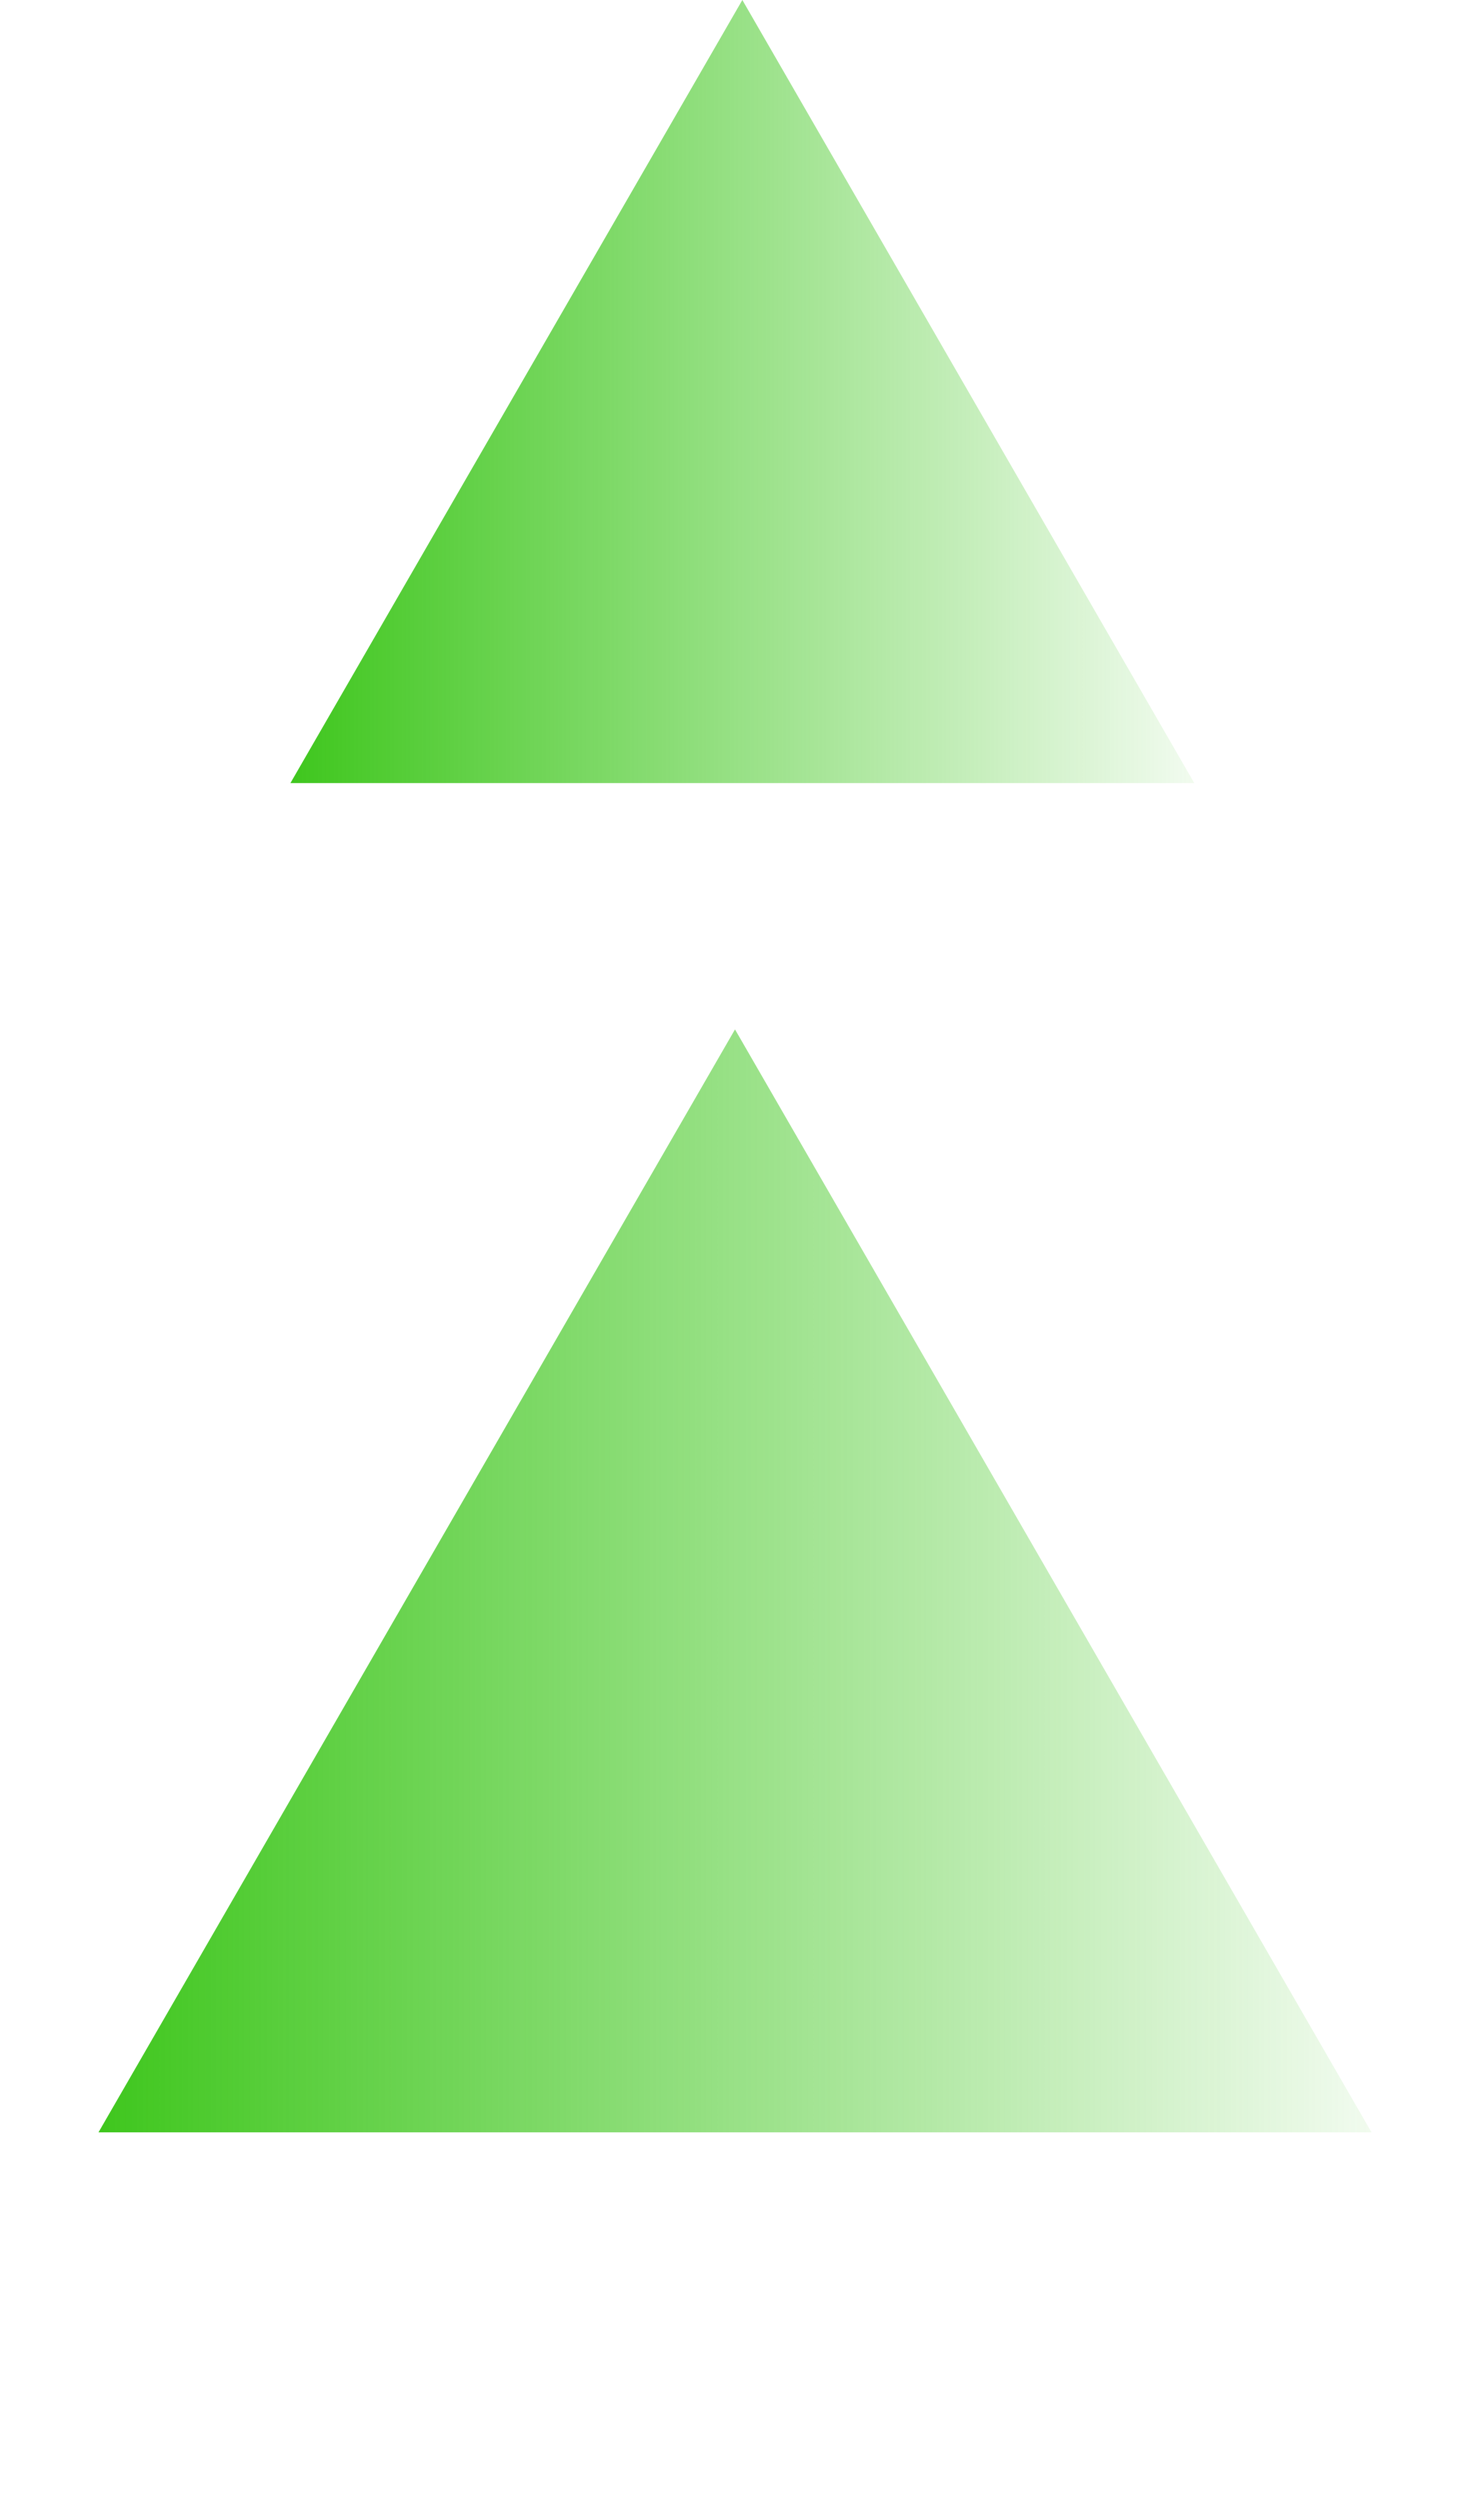
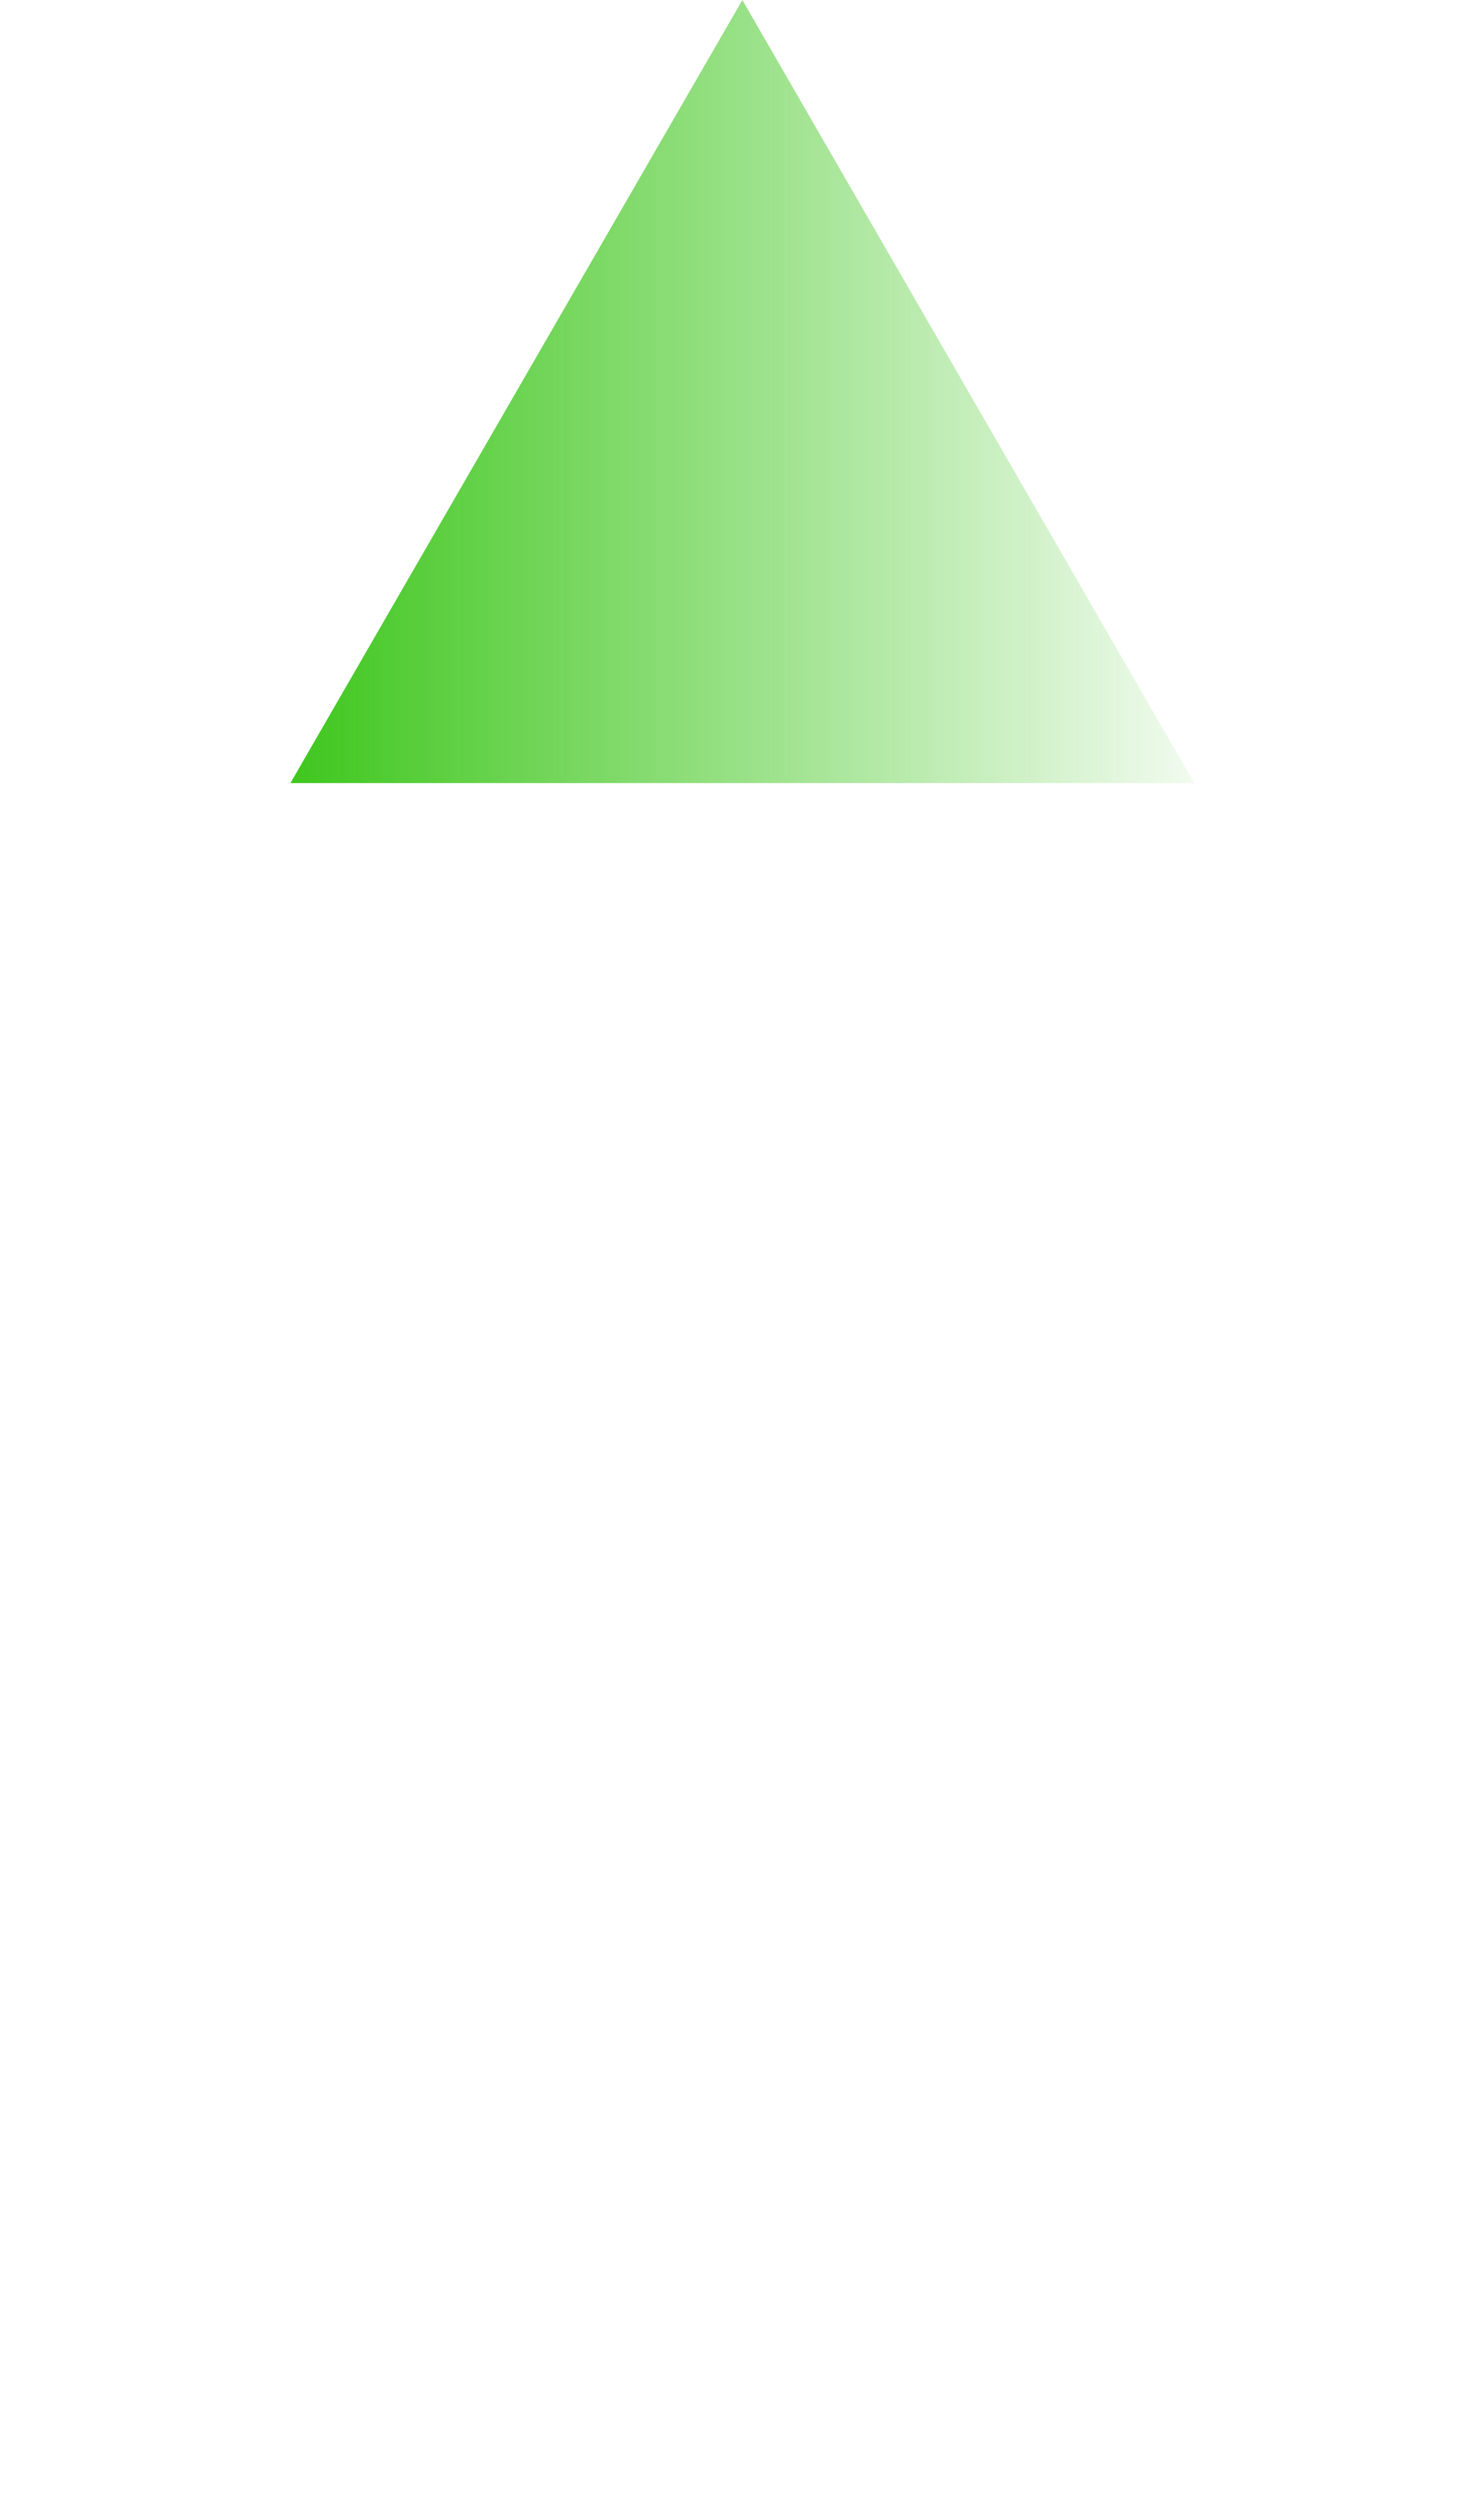
<svg xmlns="http://www.w3.org/2000/svg" width="100" height="170" viewBox="0 0 100 170" fill="none">
-   <path d="M50 70L93.301 145H6.699L50 70Z" fill="url(#paint0_linear_1633_616)" />
  <path d="M50.5 0L81.244 53.25H19.756L50.5 0Z" fill="url(#paint1_linear_1633_616)" />
  <defs>
    <linearGradient id="paint0_linear_1633_616" x1="2.239" y1="121.351" x2="100" y2="121.351" gradientUnits="userSpaceOnUse">
      <stop stop-color="#36C413" />
      <stop offset="1" stop-color="#36C413" stop-opacity="0" />
    </linearGradient>
    <linearGradient id="paint1_linear_1633_616" x1="16.59" y1="36.459" x2="86" y2="36.459" gradientUnits="userSpaceOnUse">
      <stop stop-color="#36C413" />
      <stop offset="1" stop-color="#36C413" stop-opacity="0" />
    </linearGradient>
  </defs>
</svg>